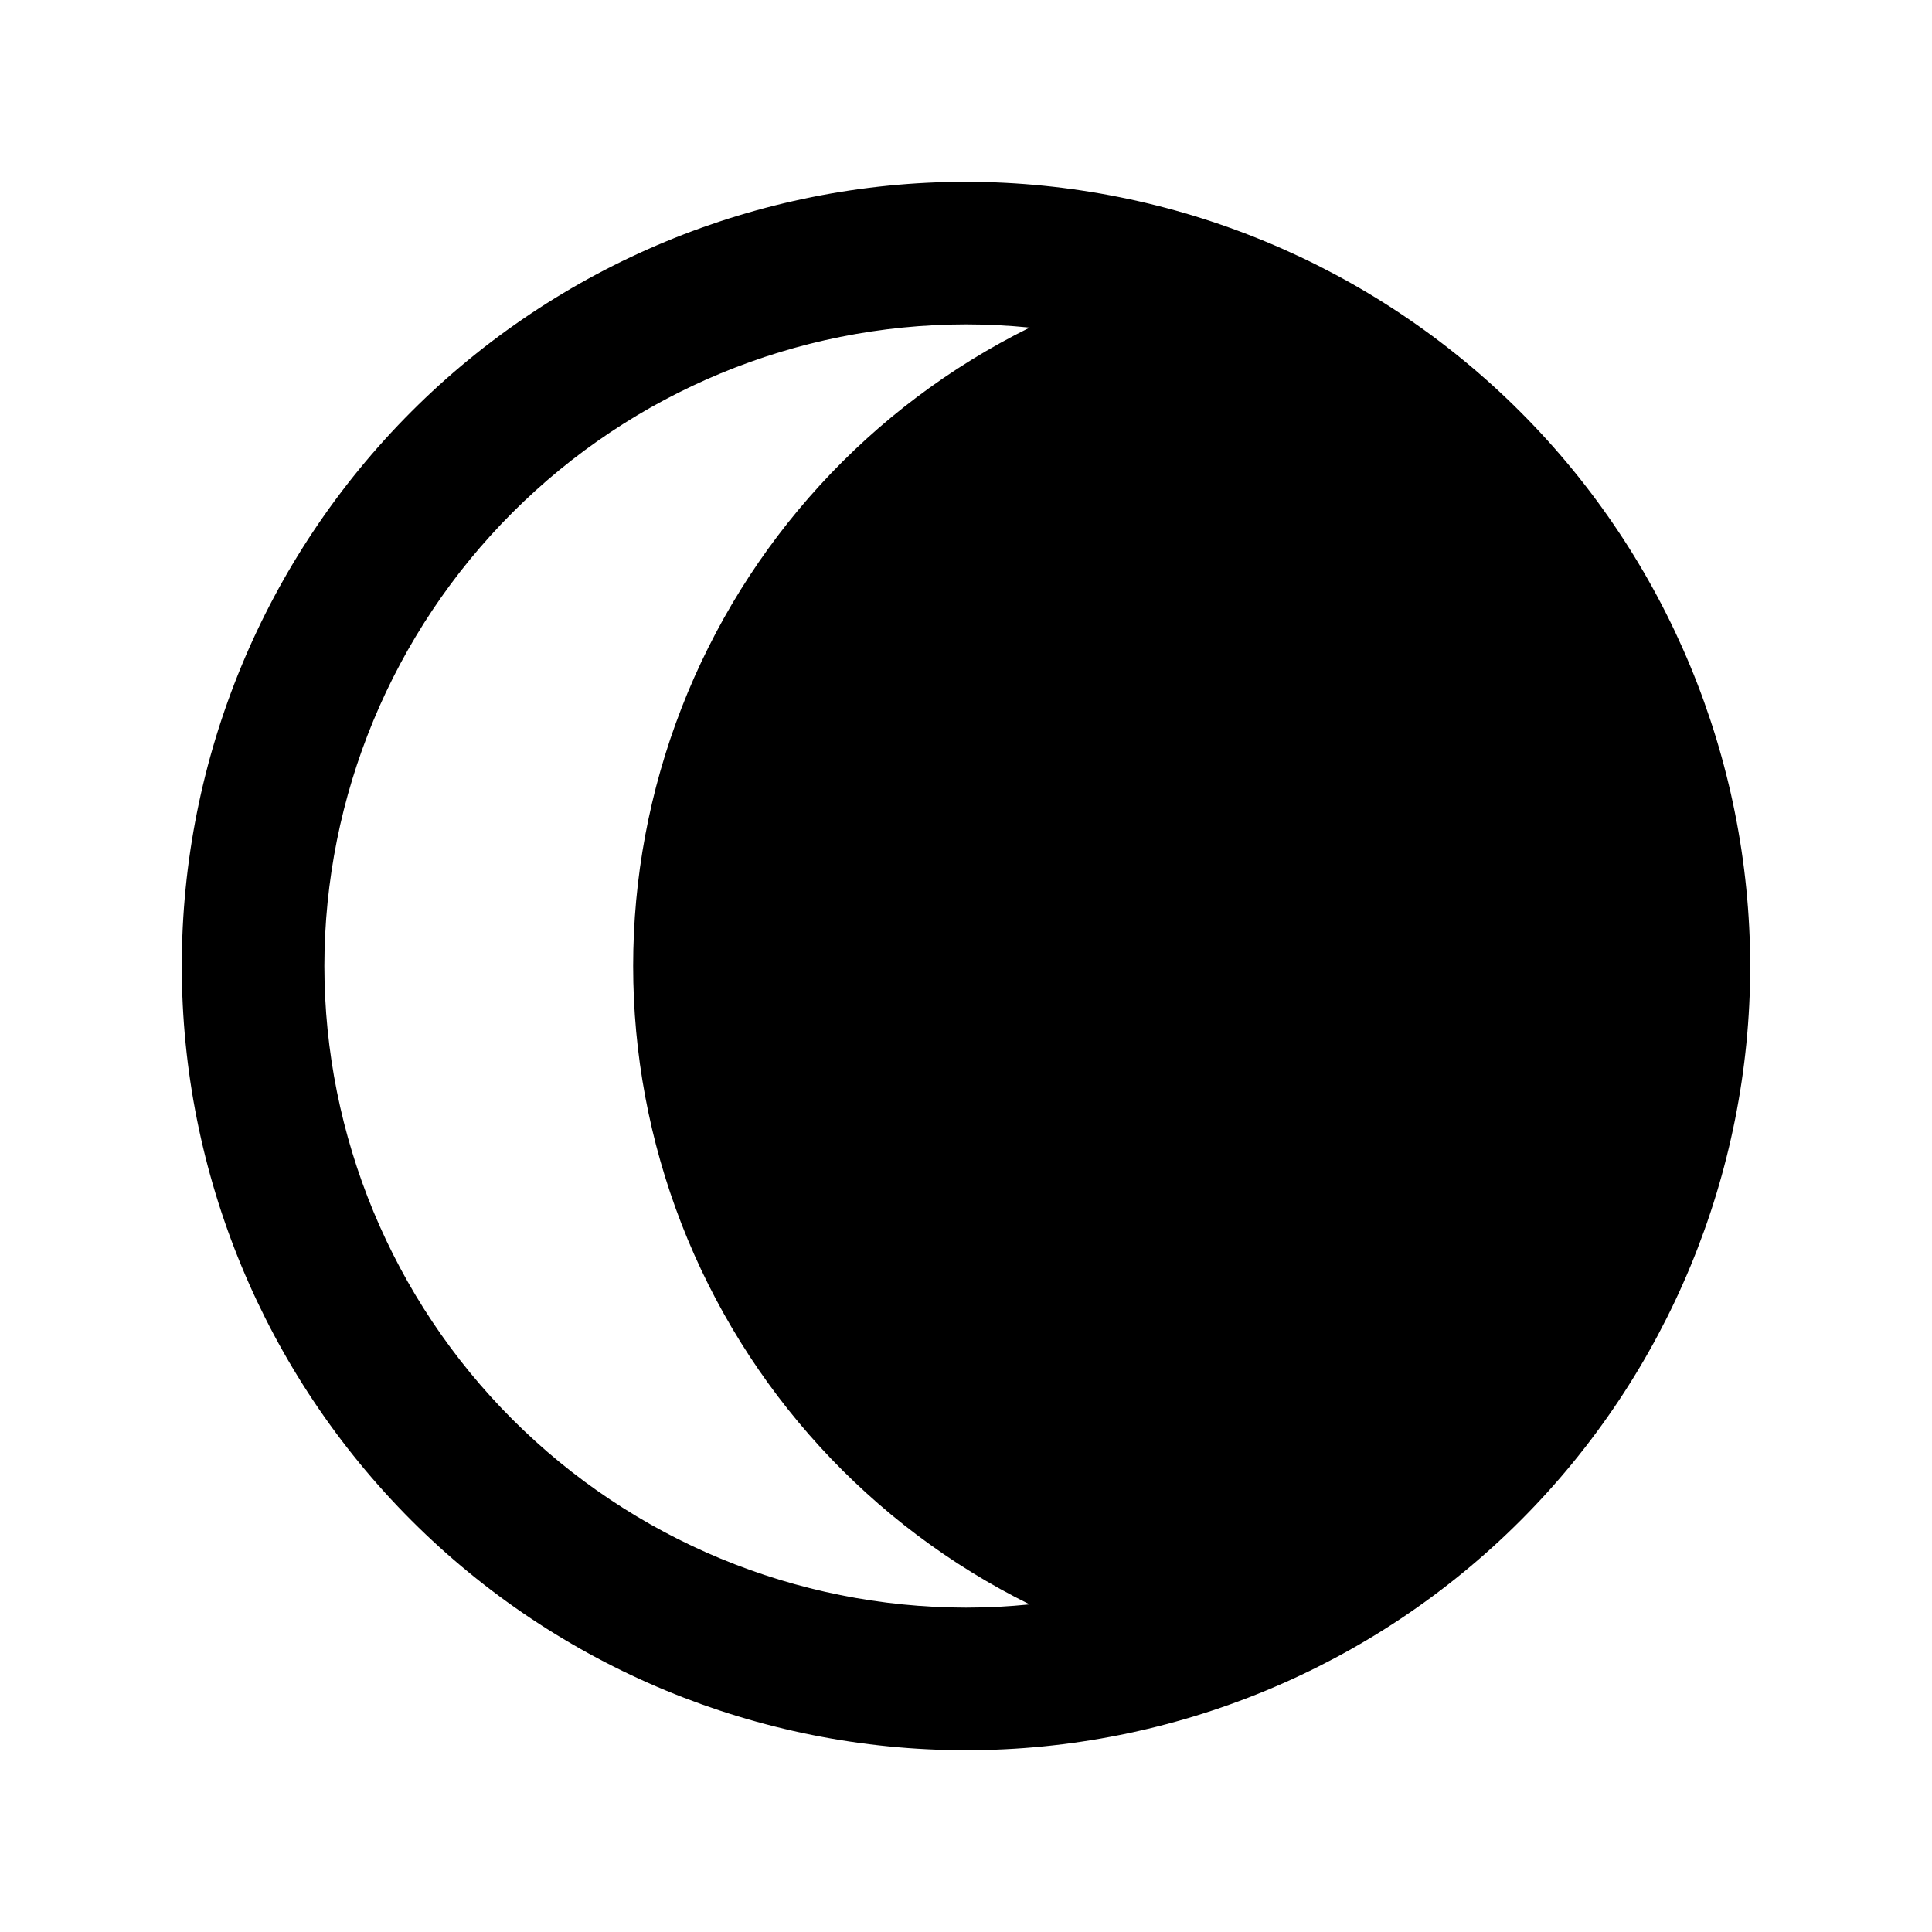
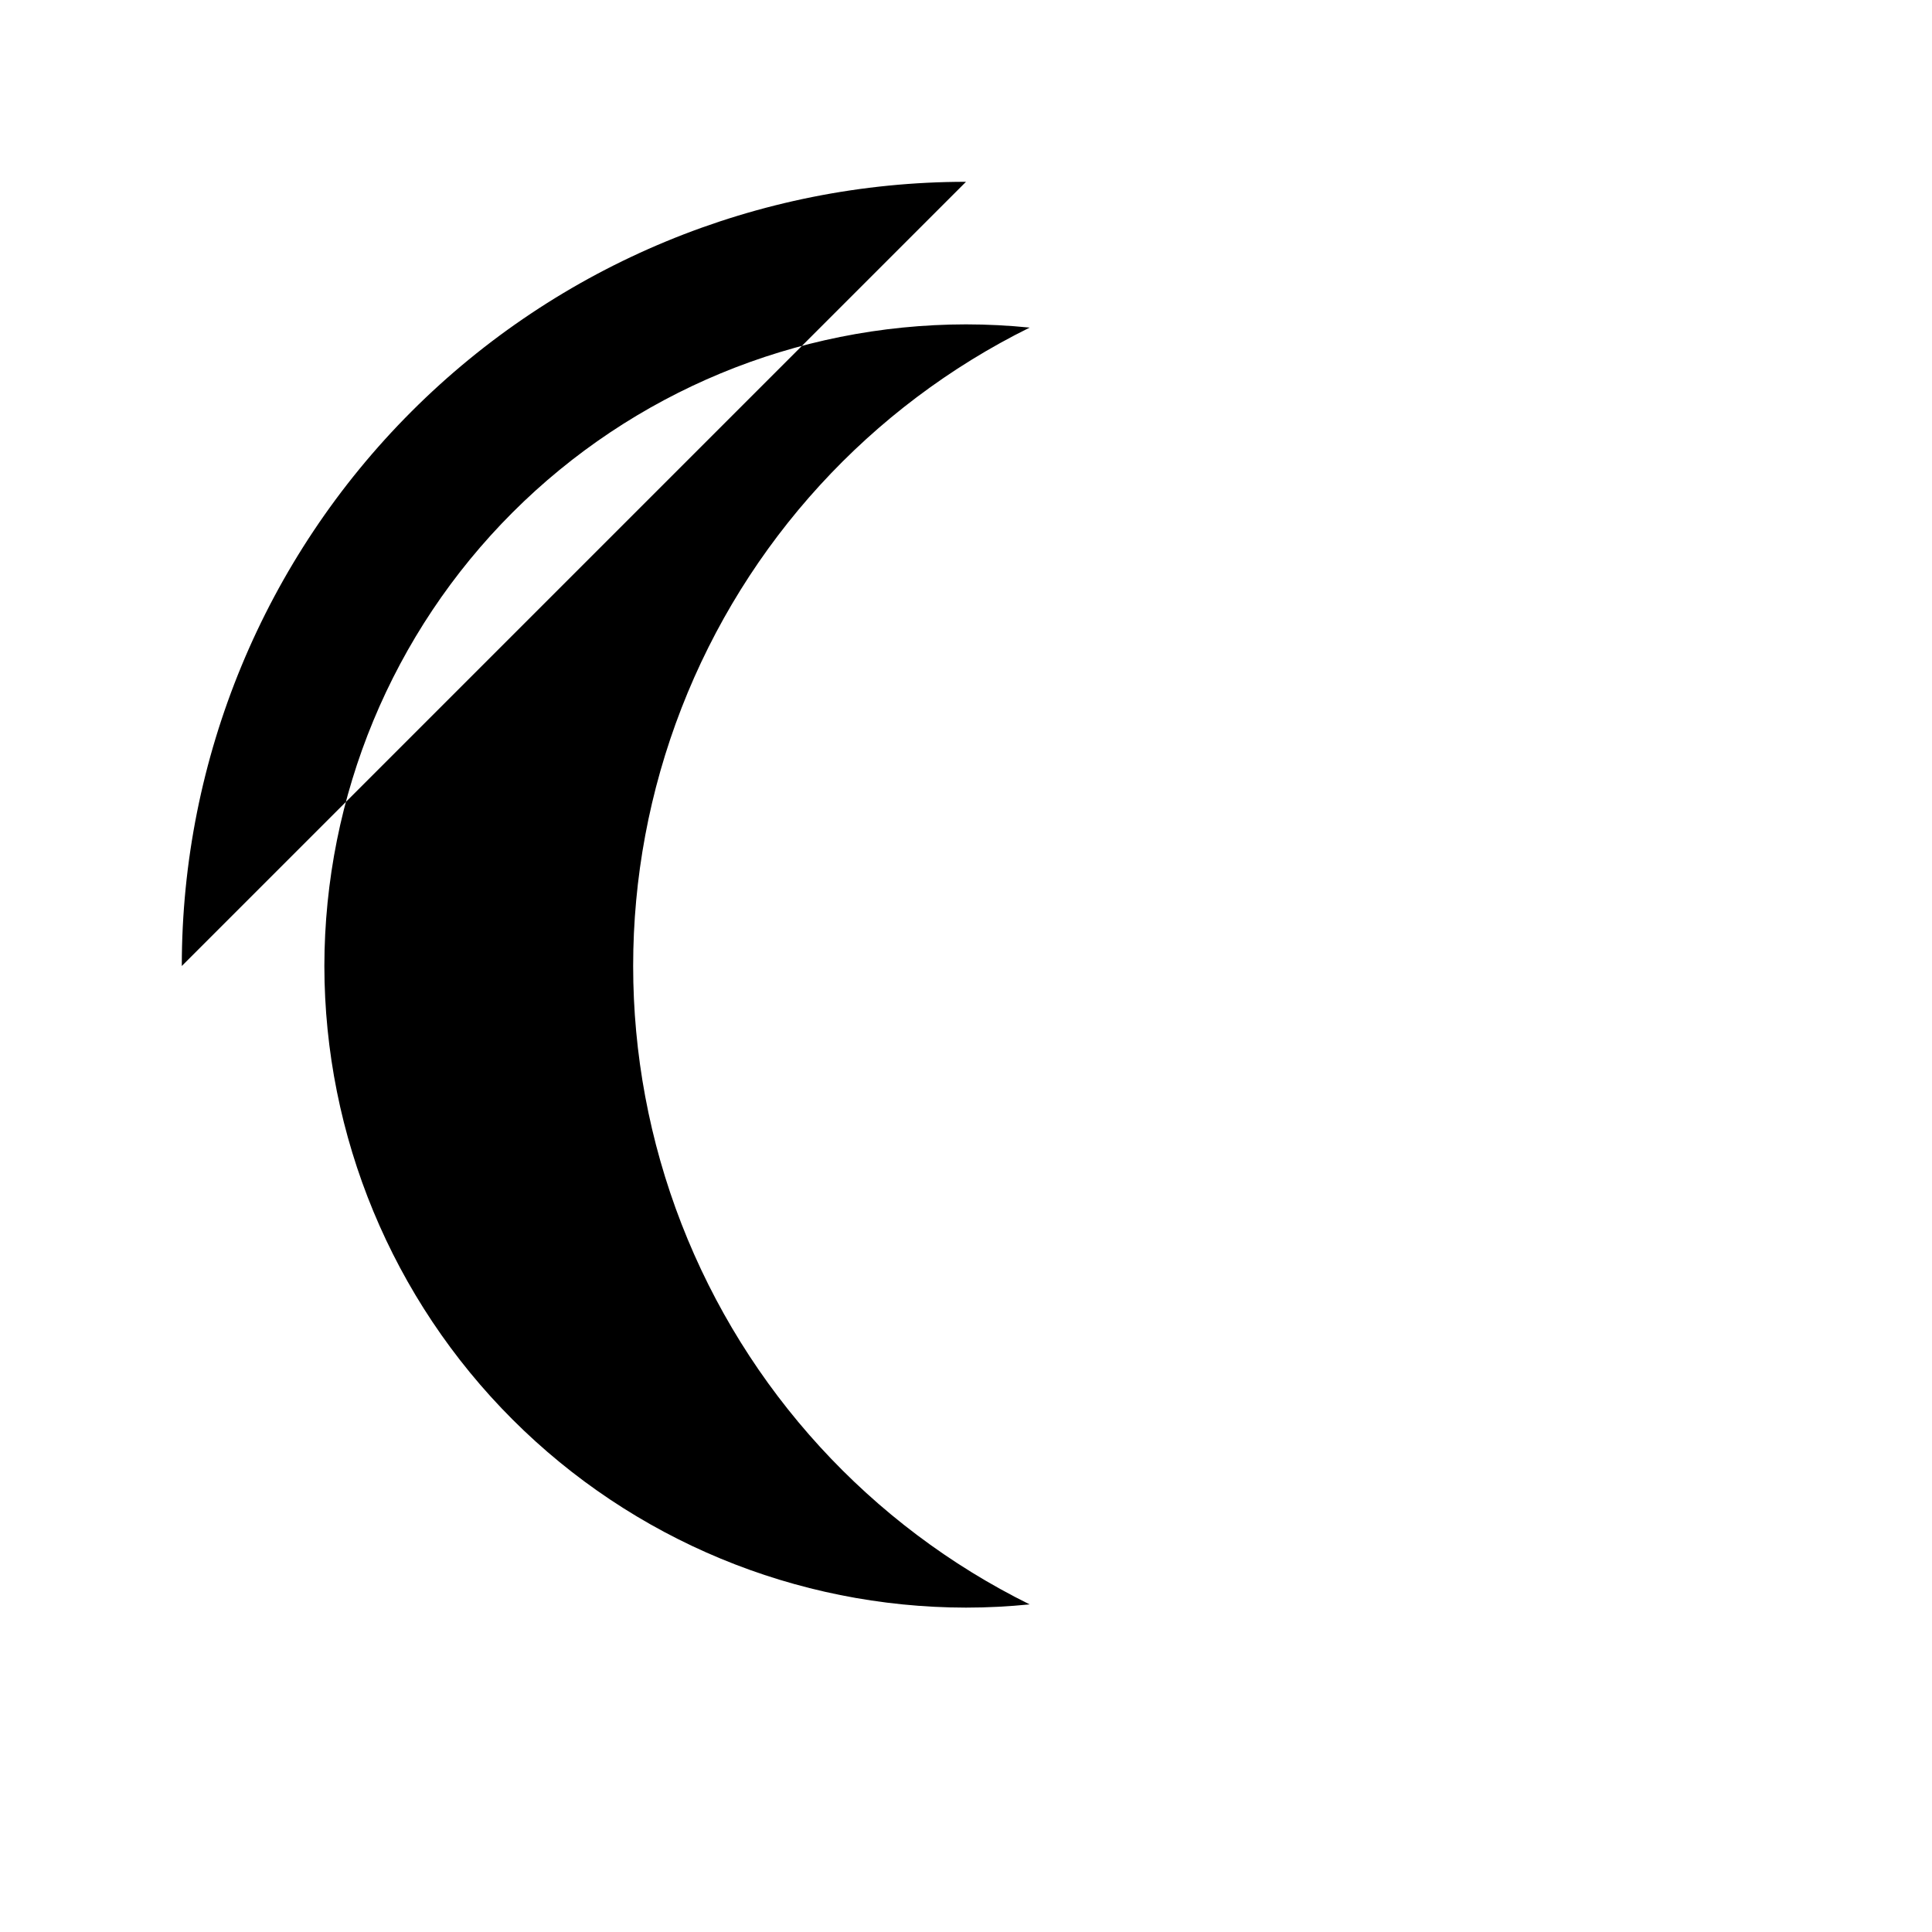
<svg xmlns="http://www.w3.org/2000/svg" fill="#000000" width="800px" height="800px" version="1.1" viewBox="144 144 512 512">
-   <path d="m400 192.18c-55.121 0-107.98 21.898-146.95 60.871s-60.871 91.832-60.871 146.95c0 55.117 21.898 107.98 60.871 146.95 38.973 38.977 91.832 60.871 146.95 60.871 55.117 0 107.98-21.895 146.95-60.871 38.977-38.973 60.871-91.832 60.871-146.95-0.062-55.102-21.98-107.92-60.941-146.88-38.957-38.961-91.781-60.875-146.88-60.941zm-170.04 207.82c0.051-45.082 17.98-88.301 49.859-120.18 31.879-31.879 75.098-49.809 120.18-49.859 5.691 0 11.336 0.301 16.863 0.855v0.004c-42.273 20.906-75.184 56.879-92.262 100.84-17.074 43.957-17.074 92.719 0 136.68 17.078 43.961 49.988 79.934 92.262 100.84-5.555 0.555-11.172 0.855-16.863 0.855-45.082-0.051-88.301-17.98-120.18-49.859-31.879-31.875-49.809-75.098-49.859-120.18z" />
+   <path d="m400 192.18c-55.121 0-107.98 21.898-146.95 60.871s-60.871 91.832-60.871 146.95zm-170.04 207.82c0.051-45.082 17.98-88.301 49.859-120.18 31.879-31.879 75.098-49.809 120.18-49.859 5.691 0 11.336 0.301 16.863 0.855v0.004c-42.273 20.906-75.184 56.879-92.262 100.84-17.074 43.957-17.074 92.719 0 136.68 17.078 43.961 49.988 79.934 92.262 100.84-5.555 0.555-11.172 0.855-16.863 0.855-45.082-0.051-88.301-17.98-120.18-49.859-31.879-31.875-49.809-75.098-49.859-120.18z" />
</svg>